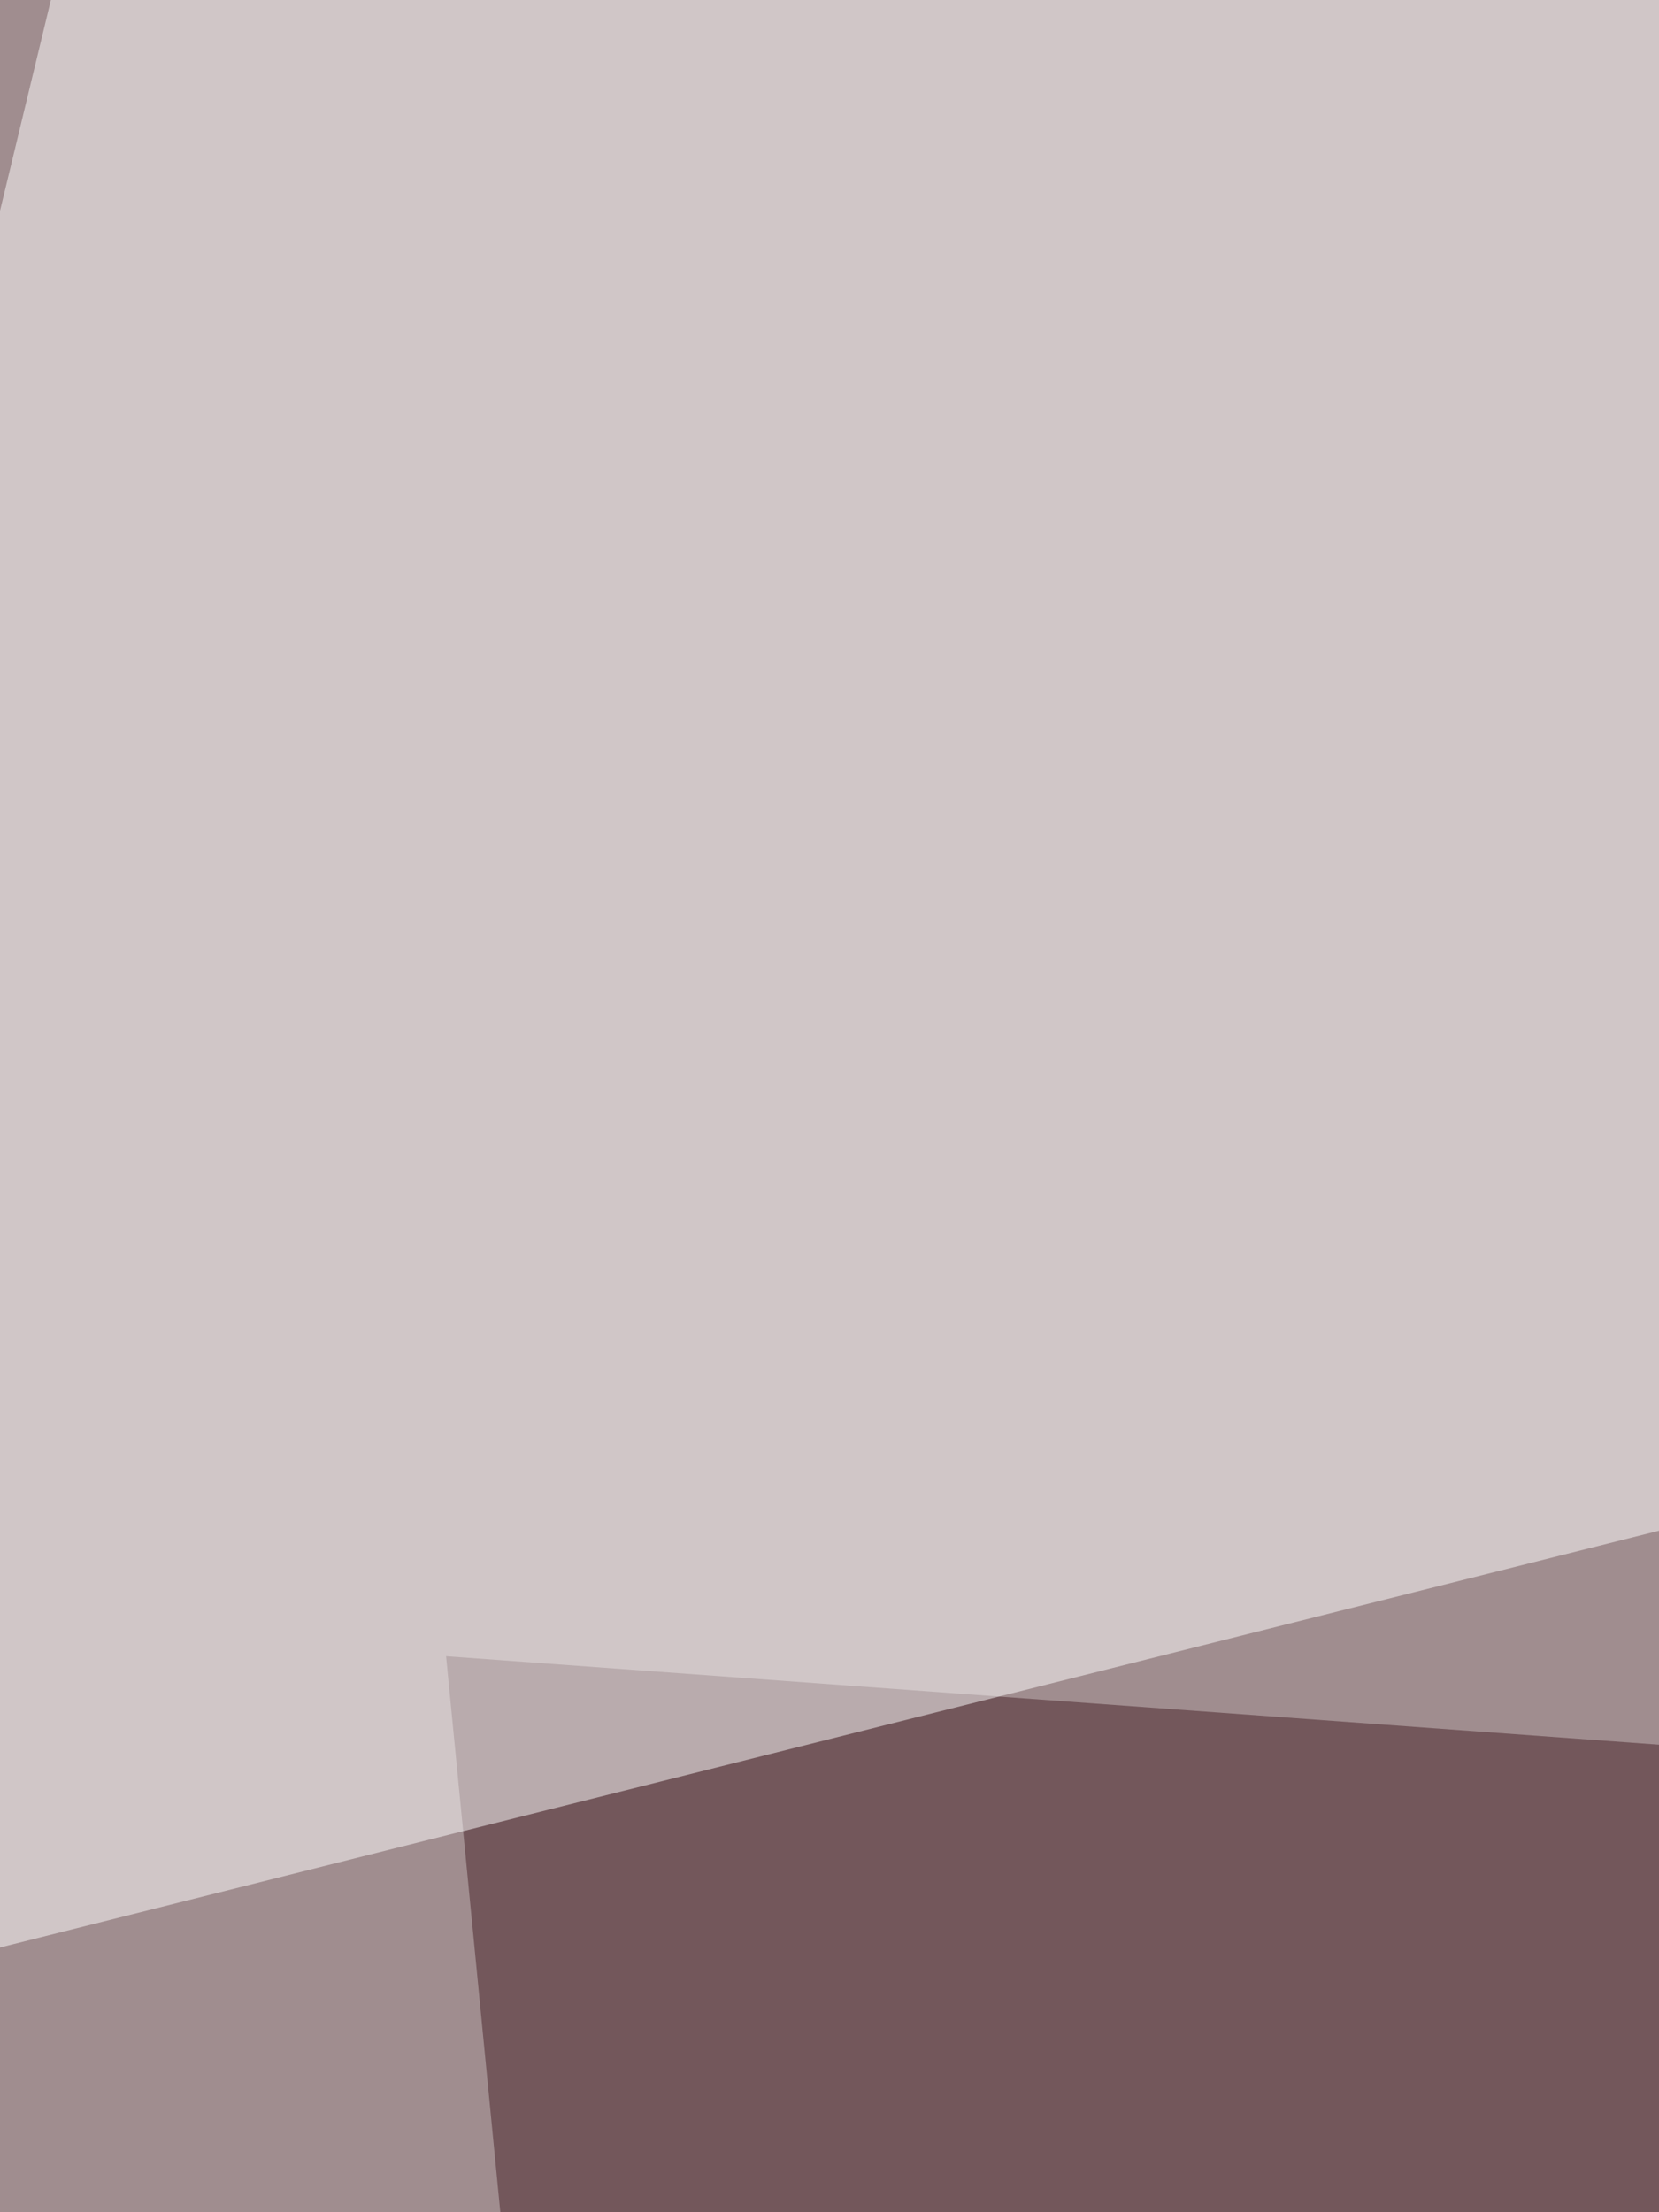
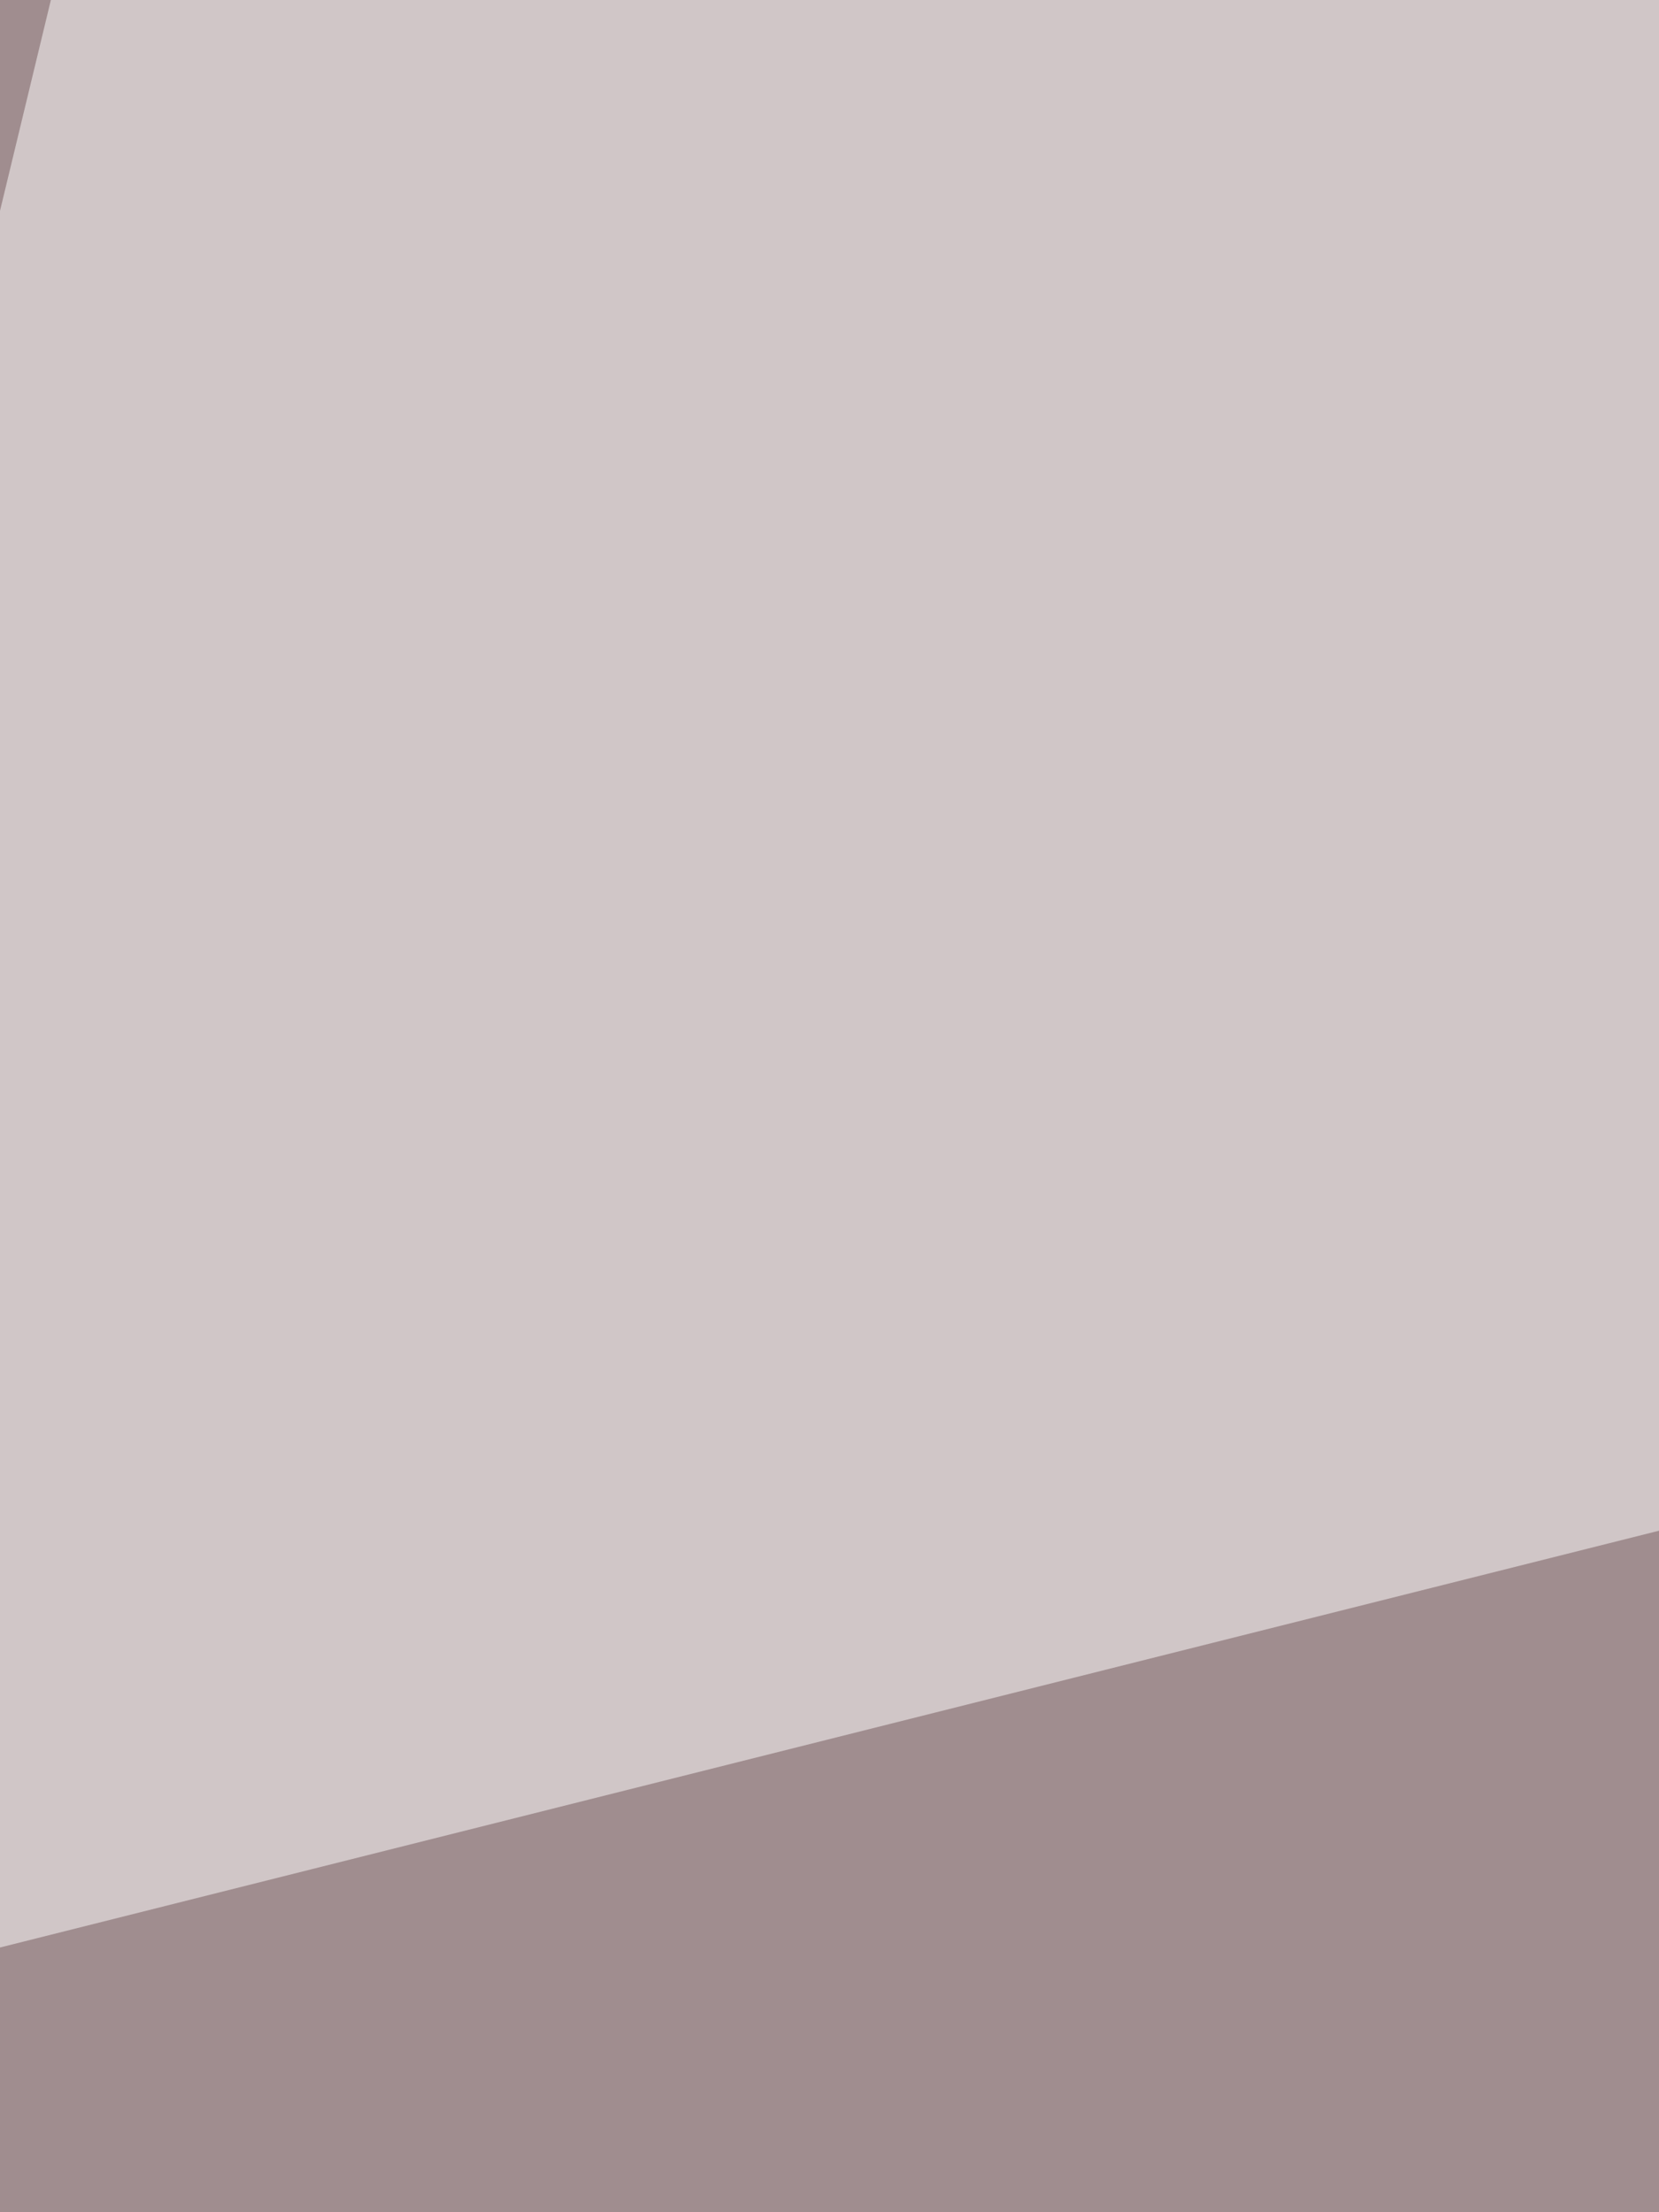
<svg xmlns="http://www.w3.org/2000/svg" width="225" height="300">
  <filter id="a">
    <feGaussianBlur stdDeviation="55" />
  </filter>
  <rect width="100%" height="100%" fill="#a08d8f" />
  <g filter="url(#a)">
    <g fill-opacity=".5">
-       <path fill="#462328" d="M134.8 986.3l675.7-707-750-54.7z" />
-       <path fill="#fff" d="M810.5 60.5l-871 218.8 82-339.8zM-56.6 845.7l867.1 117.2-761.7 97.6z" />
+       <path fill="#fff" d="M810.5 60.5l-871 218.8 82-339.8zM-56.6 845.7l867.1 117.2-761.7 97.6" />
      <path fill="#622430" d="M123 880.9l597.7-496.1-109.4 523.4z" />
    </g>
  </g>
</svg>